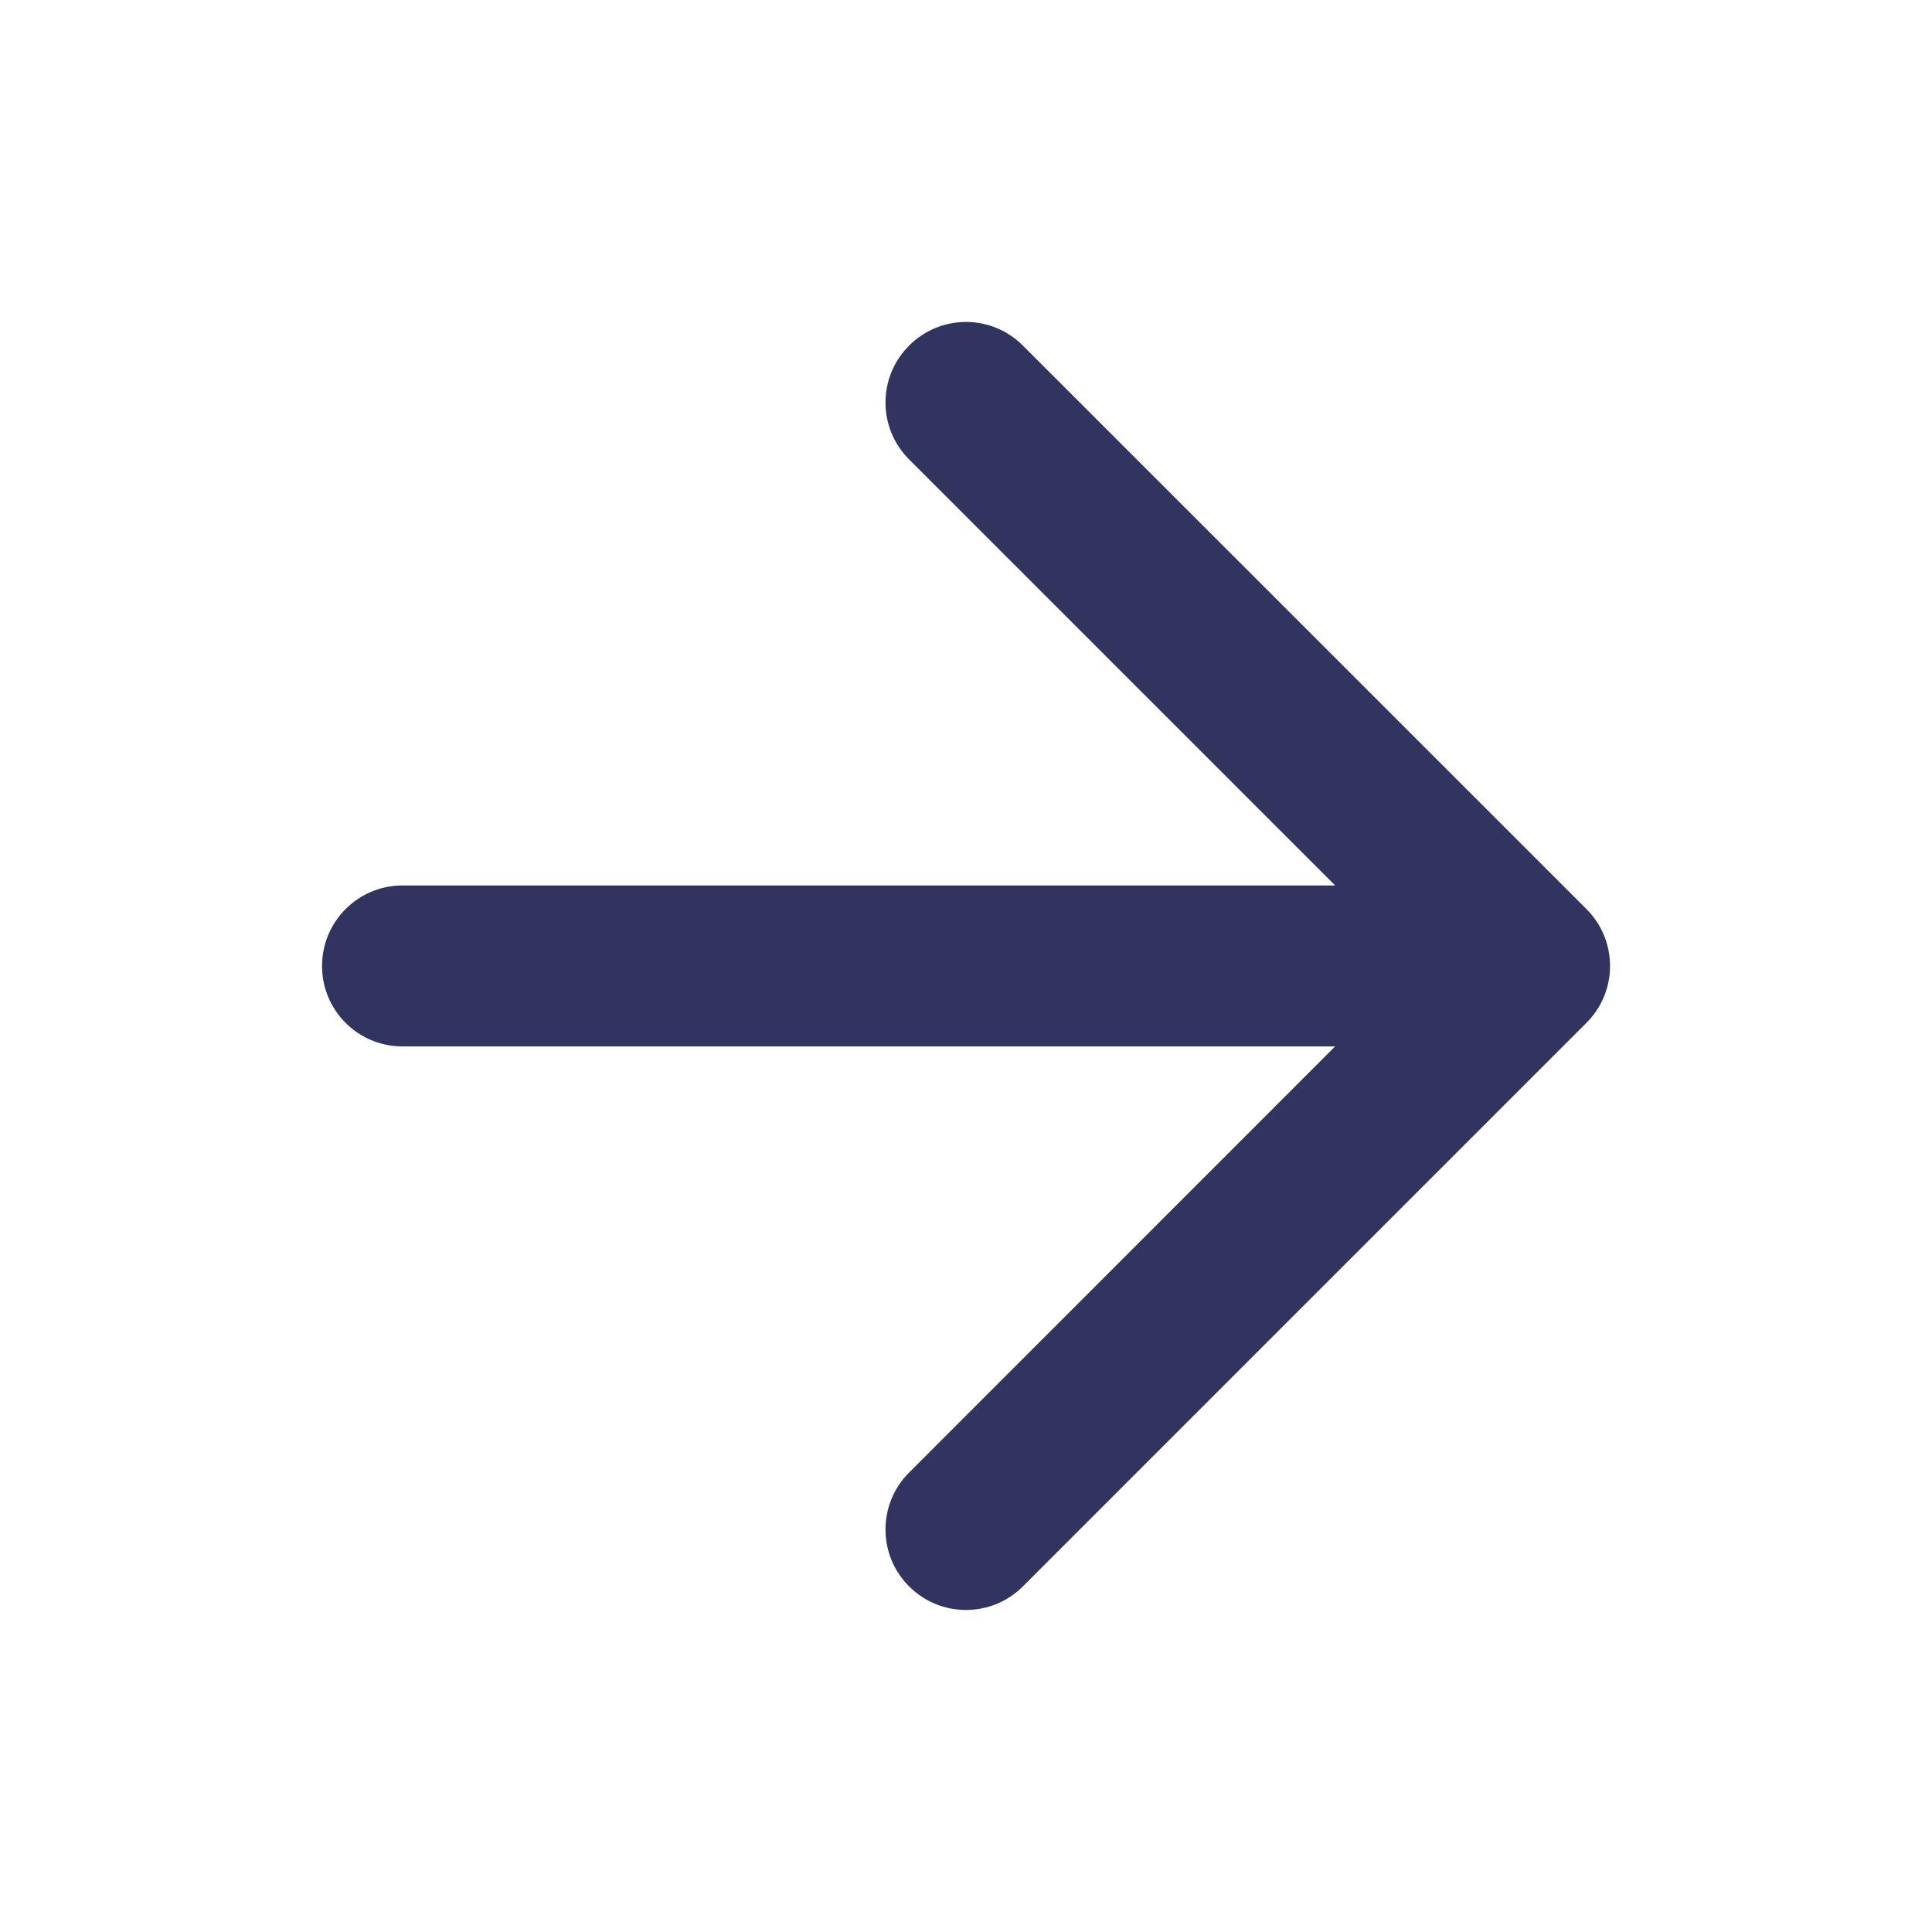
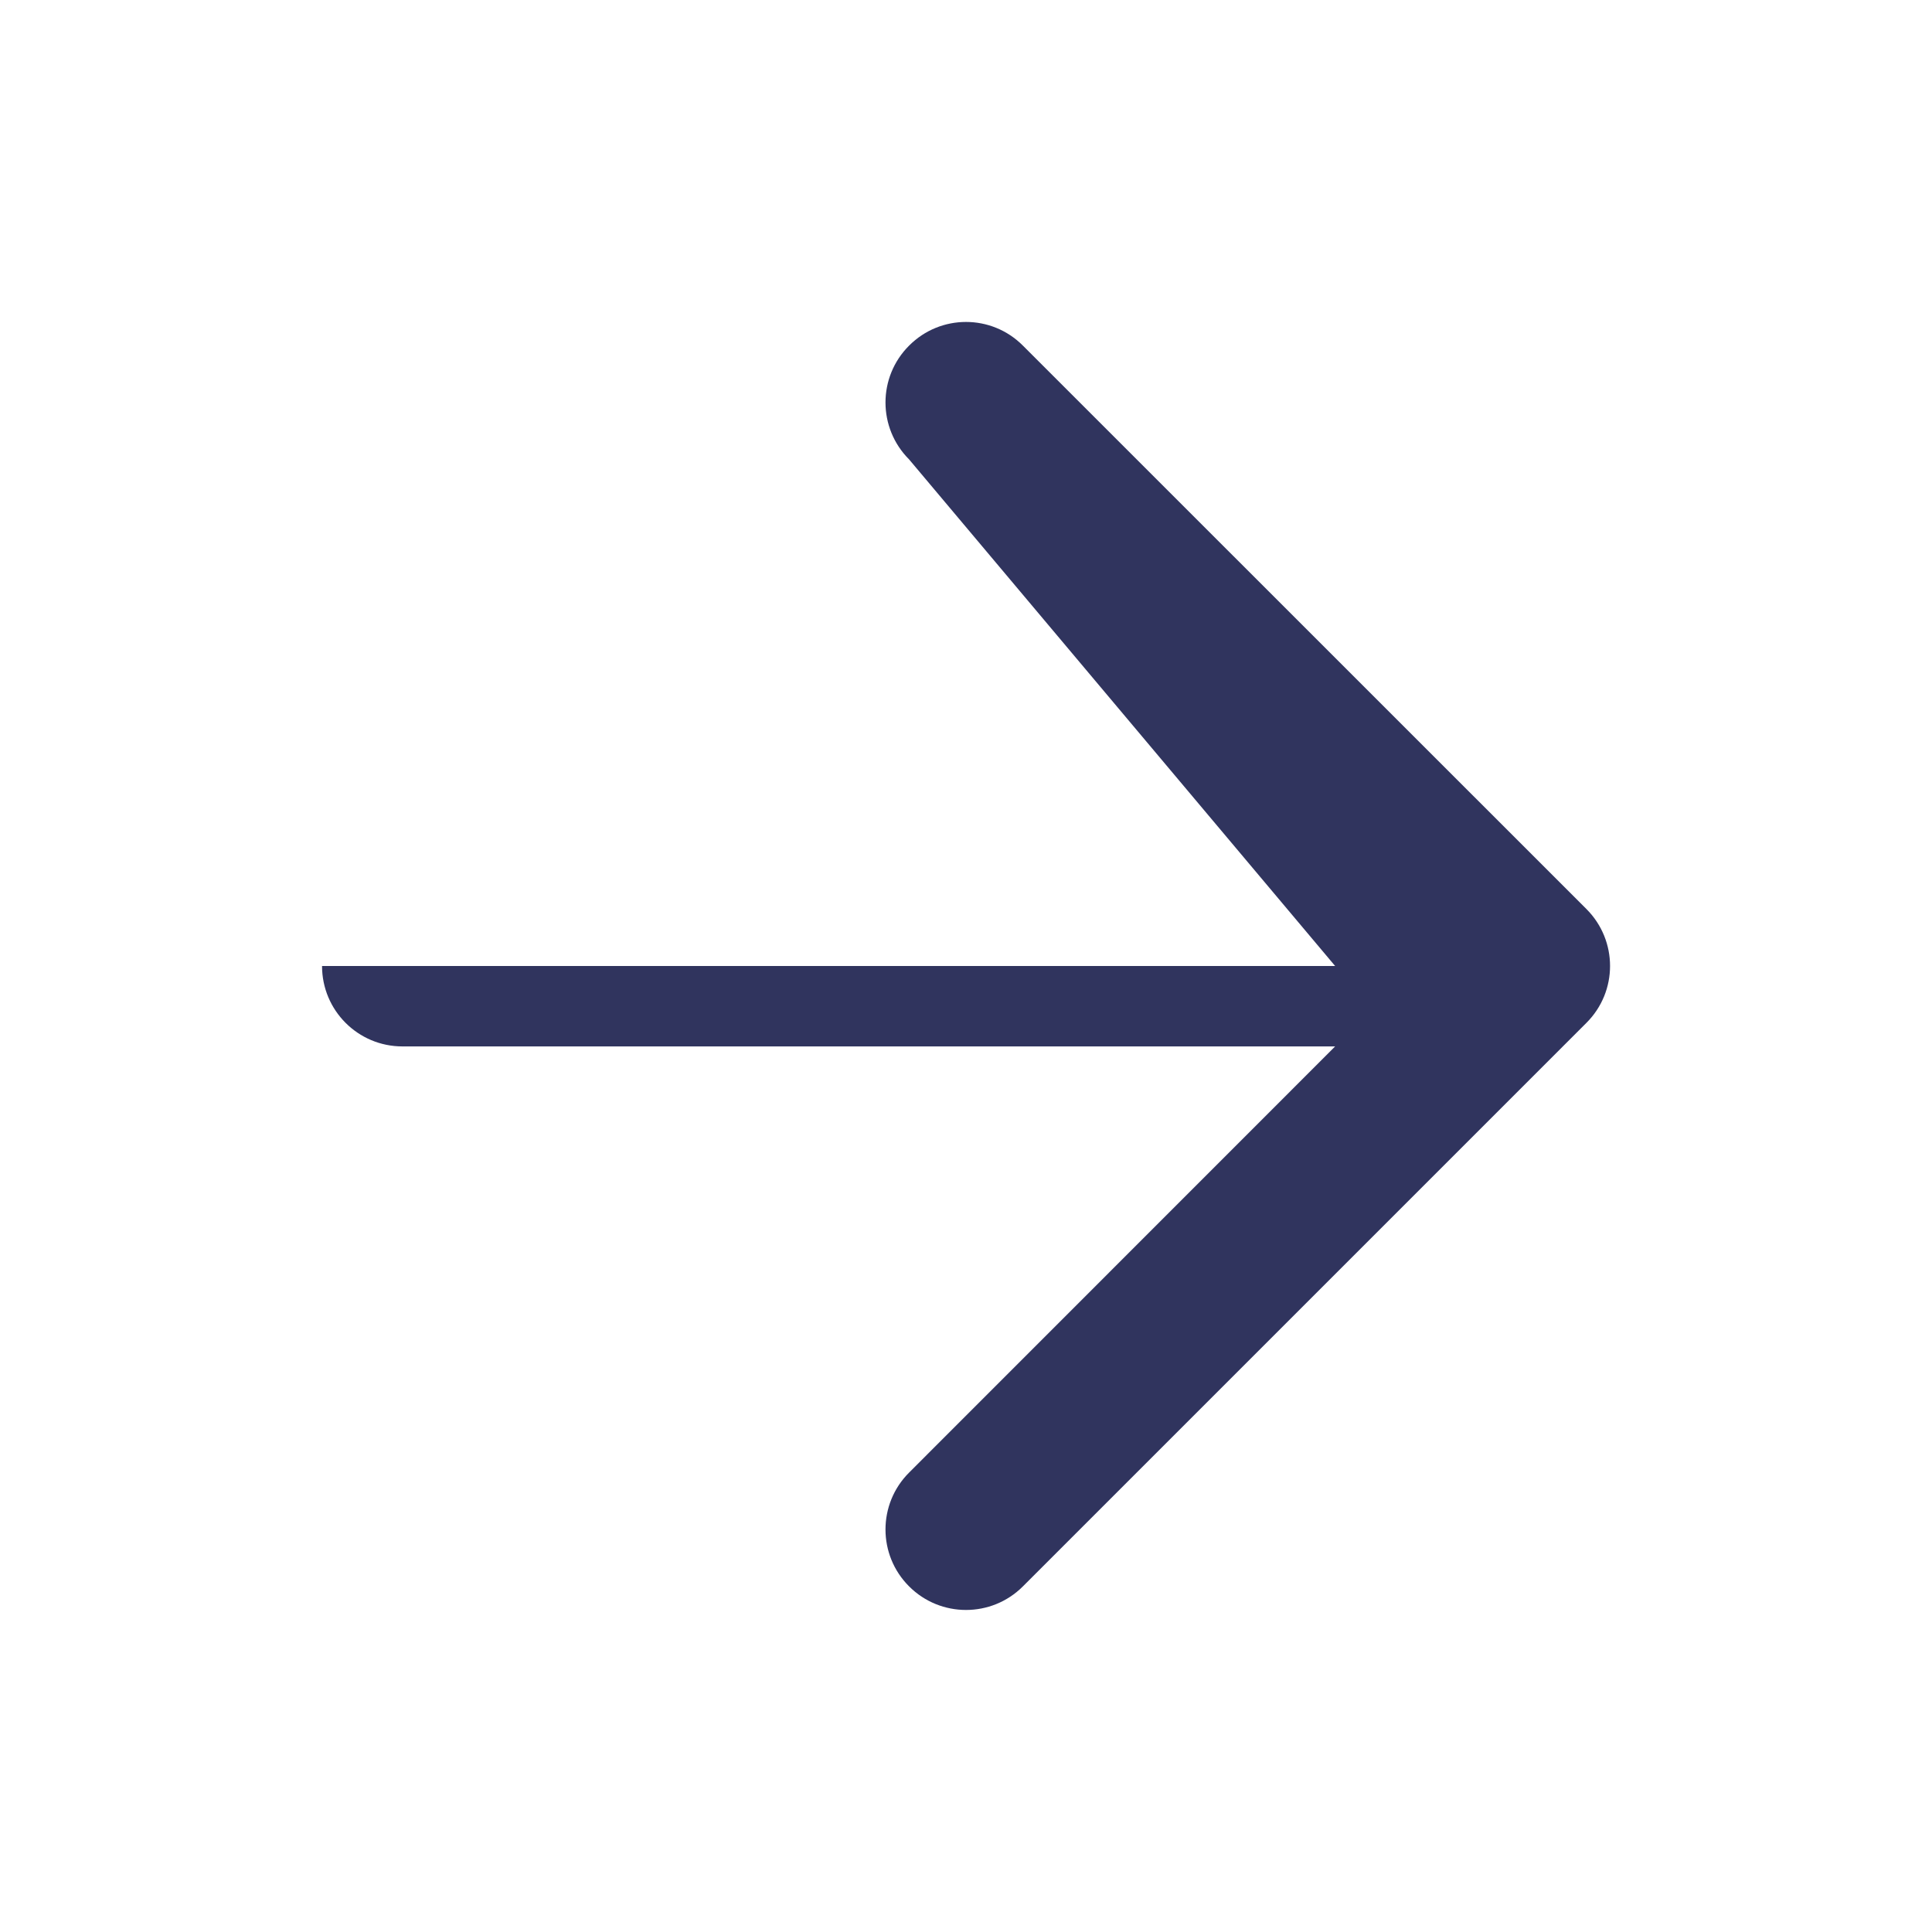
<svg xmlns="http://www.w3.org/2000/svg" width="16" height="16" viewBox="0 0 16 16" fill="none">
-   <path fill-rule="evenodd" clip-rule="evenodd" d="M7.529 2.862C7.789 2.601 8.211 2.601 8.471 2.862L13.138 7.528C13.399 7.789 13.399 8.211 13.138 8.471L8.471 13.138C8.211 13.398 7.789 13.398 7.529 13.138C7.268 12.878 7.268 12.455 7.529 12.195L11.057 8.666H3.333C2.965 8.666 2.667 8.368 2.667 8C2.667 7.632 2.965 7.333 3.333 7.333H11.057L7.529 3.805C7.268 3.544 7.268 3.122 7.529 2.862Z" fill="#30345E" />
+   <path fill-rule="evenodd" clip-rule="evenodd" d="M7.529 2.862C7.789 2.601 8.211 2.601 8.471 2.862L13.138 7.528C13.399 7.789 13.399 8.211 13.138 8.471L8.471 13.138C8.211 13.398 7.789 13.398 7.529 13.138C7.268 12.878 7.268 12.455 7.529 12.195L11.057 8.666H3.333C2.965 8.666 2.667 8.368 2.667 8H11.057L7.529 3.805C7.268 3.544 7.268 3.122 7.529 2.862Z" fill="#30345E" />
</svg>